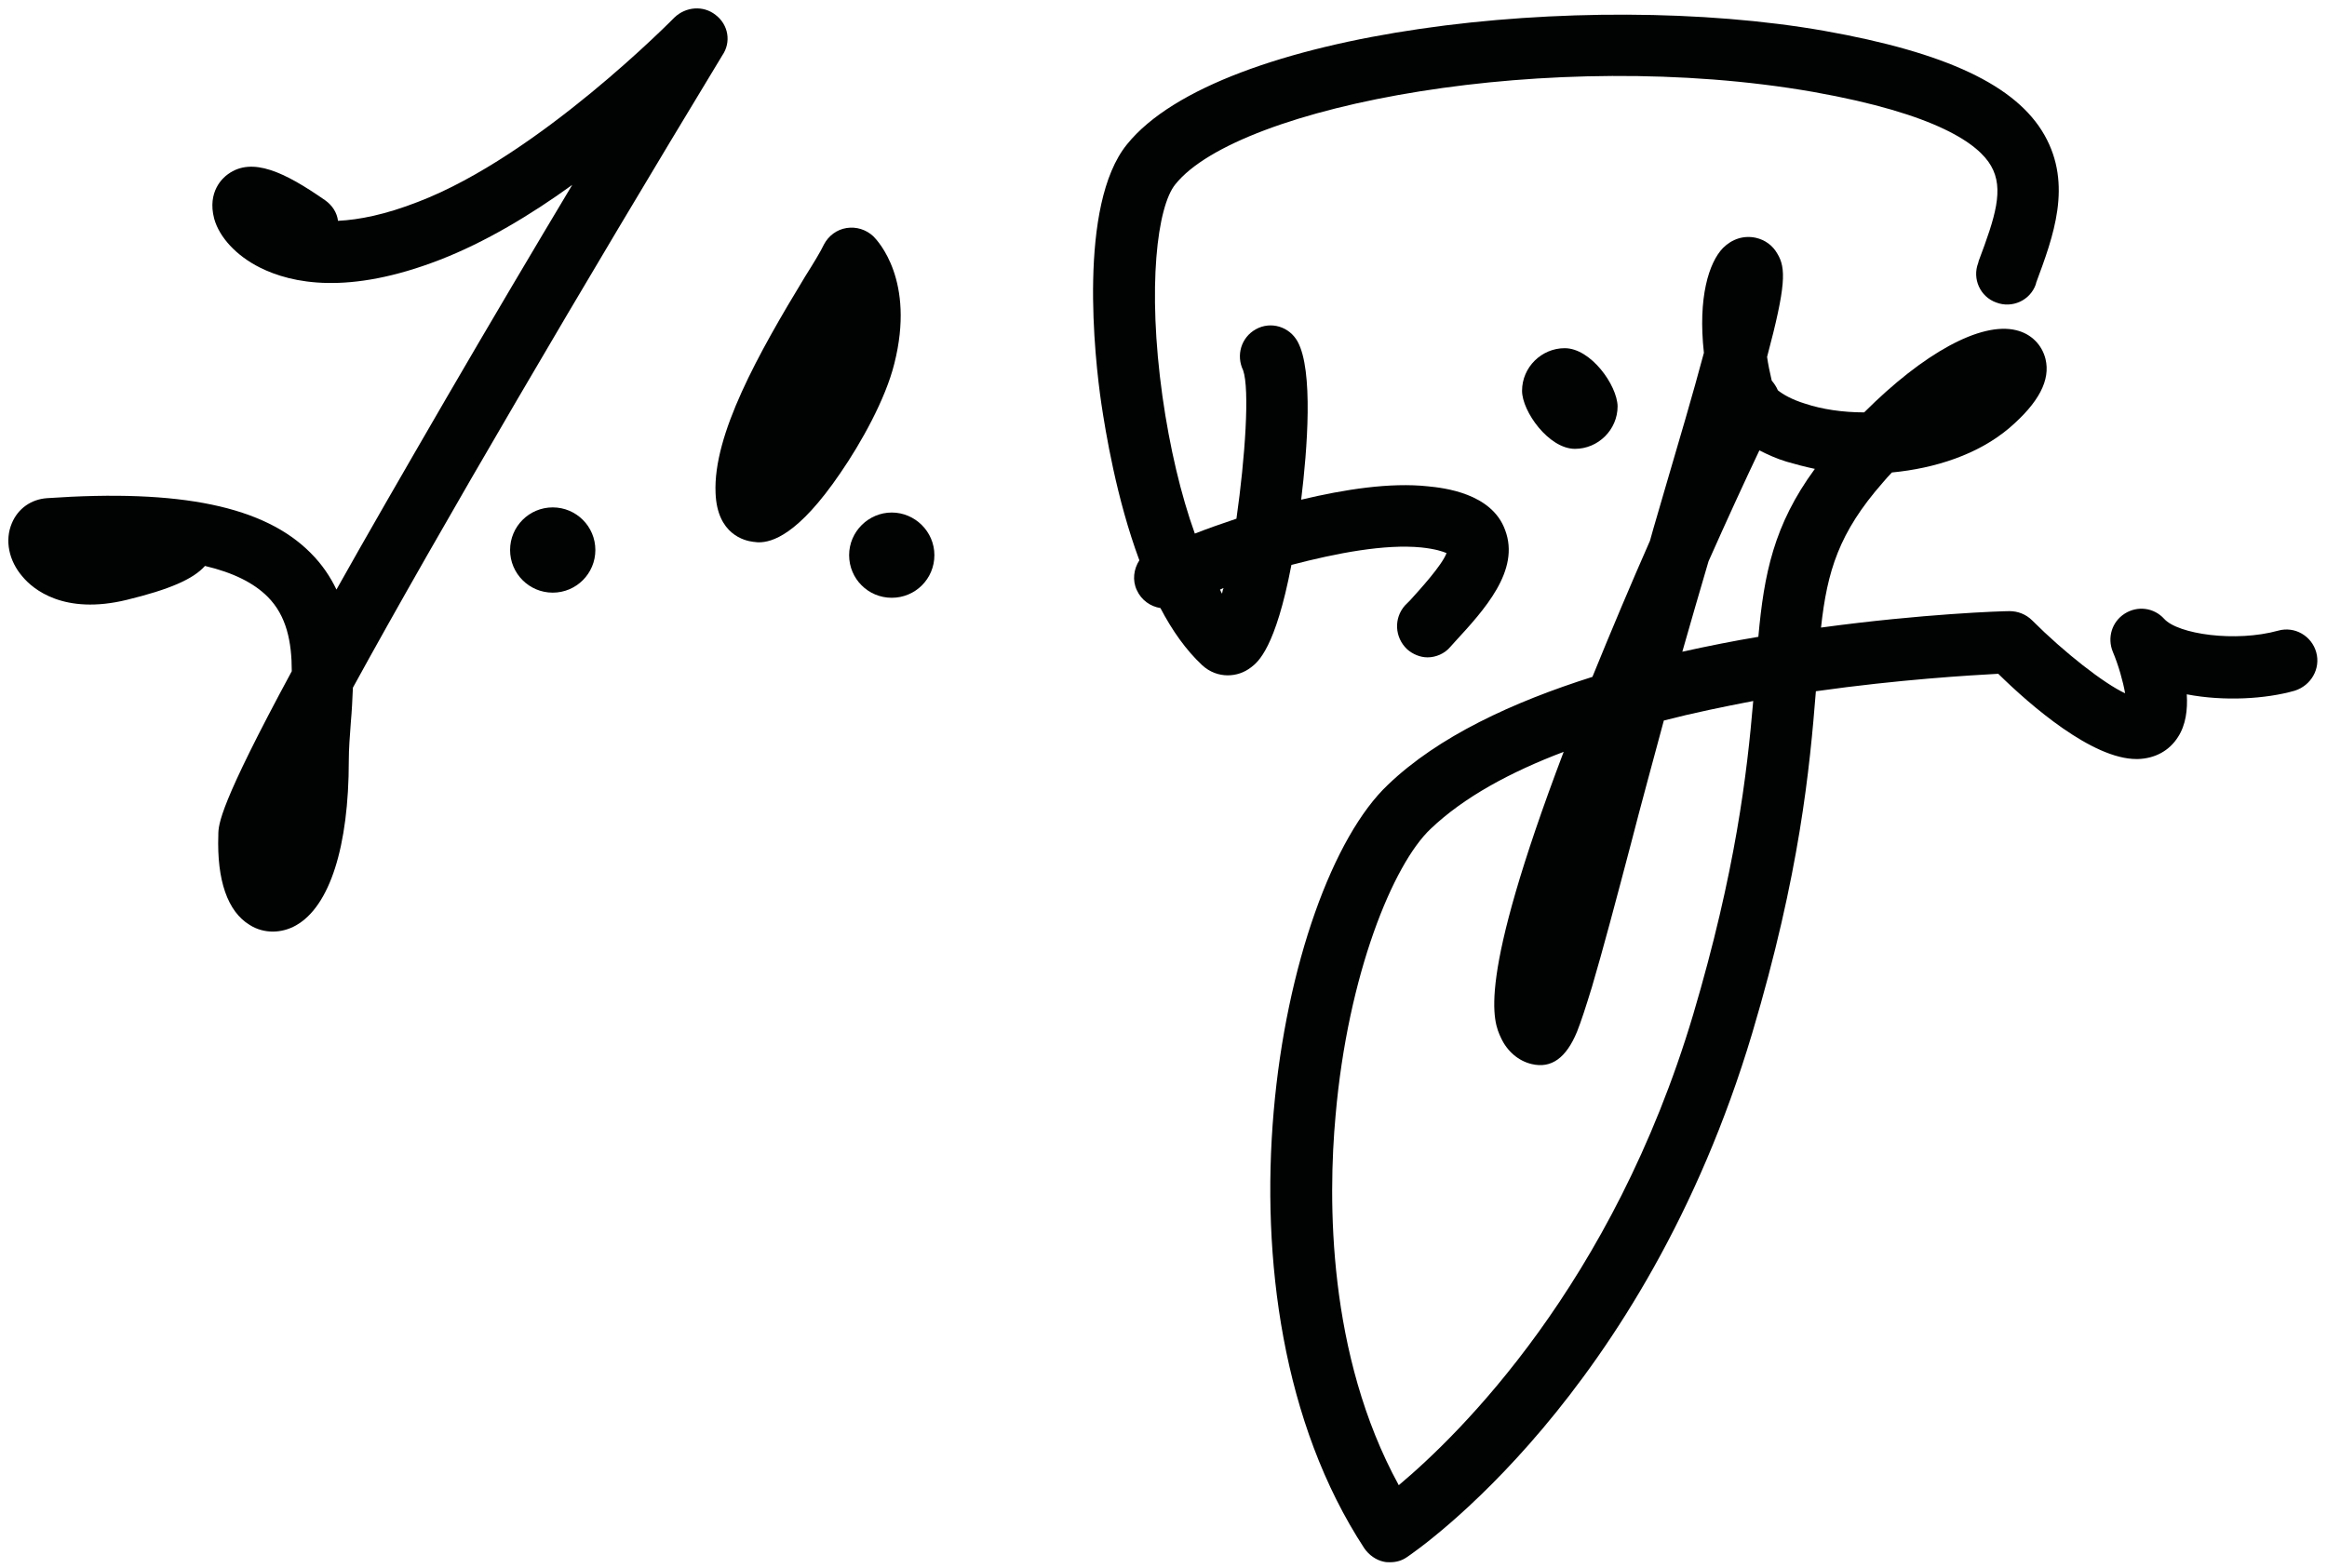
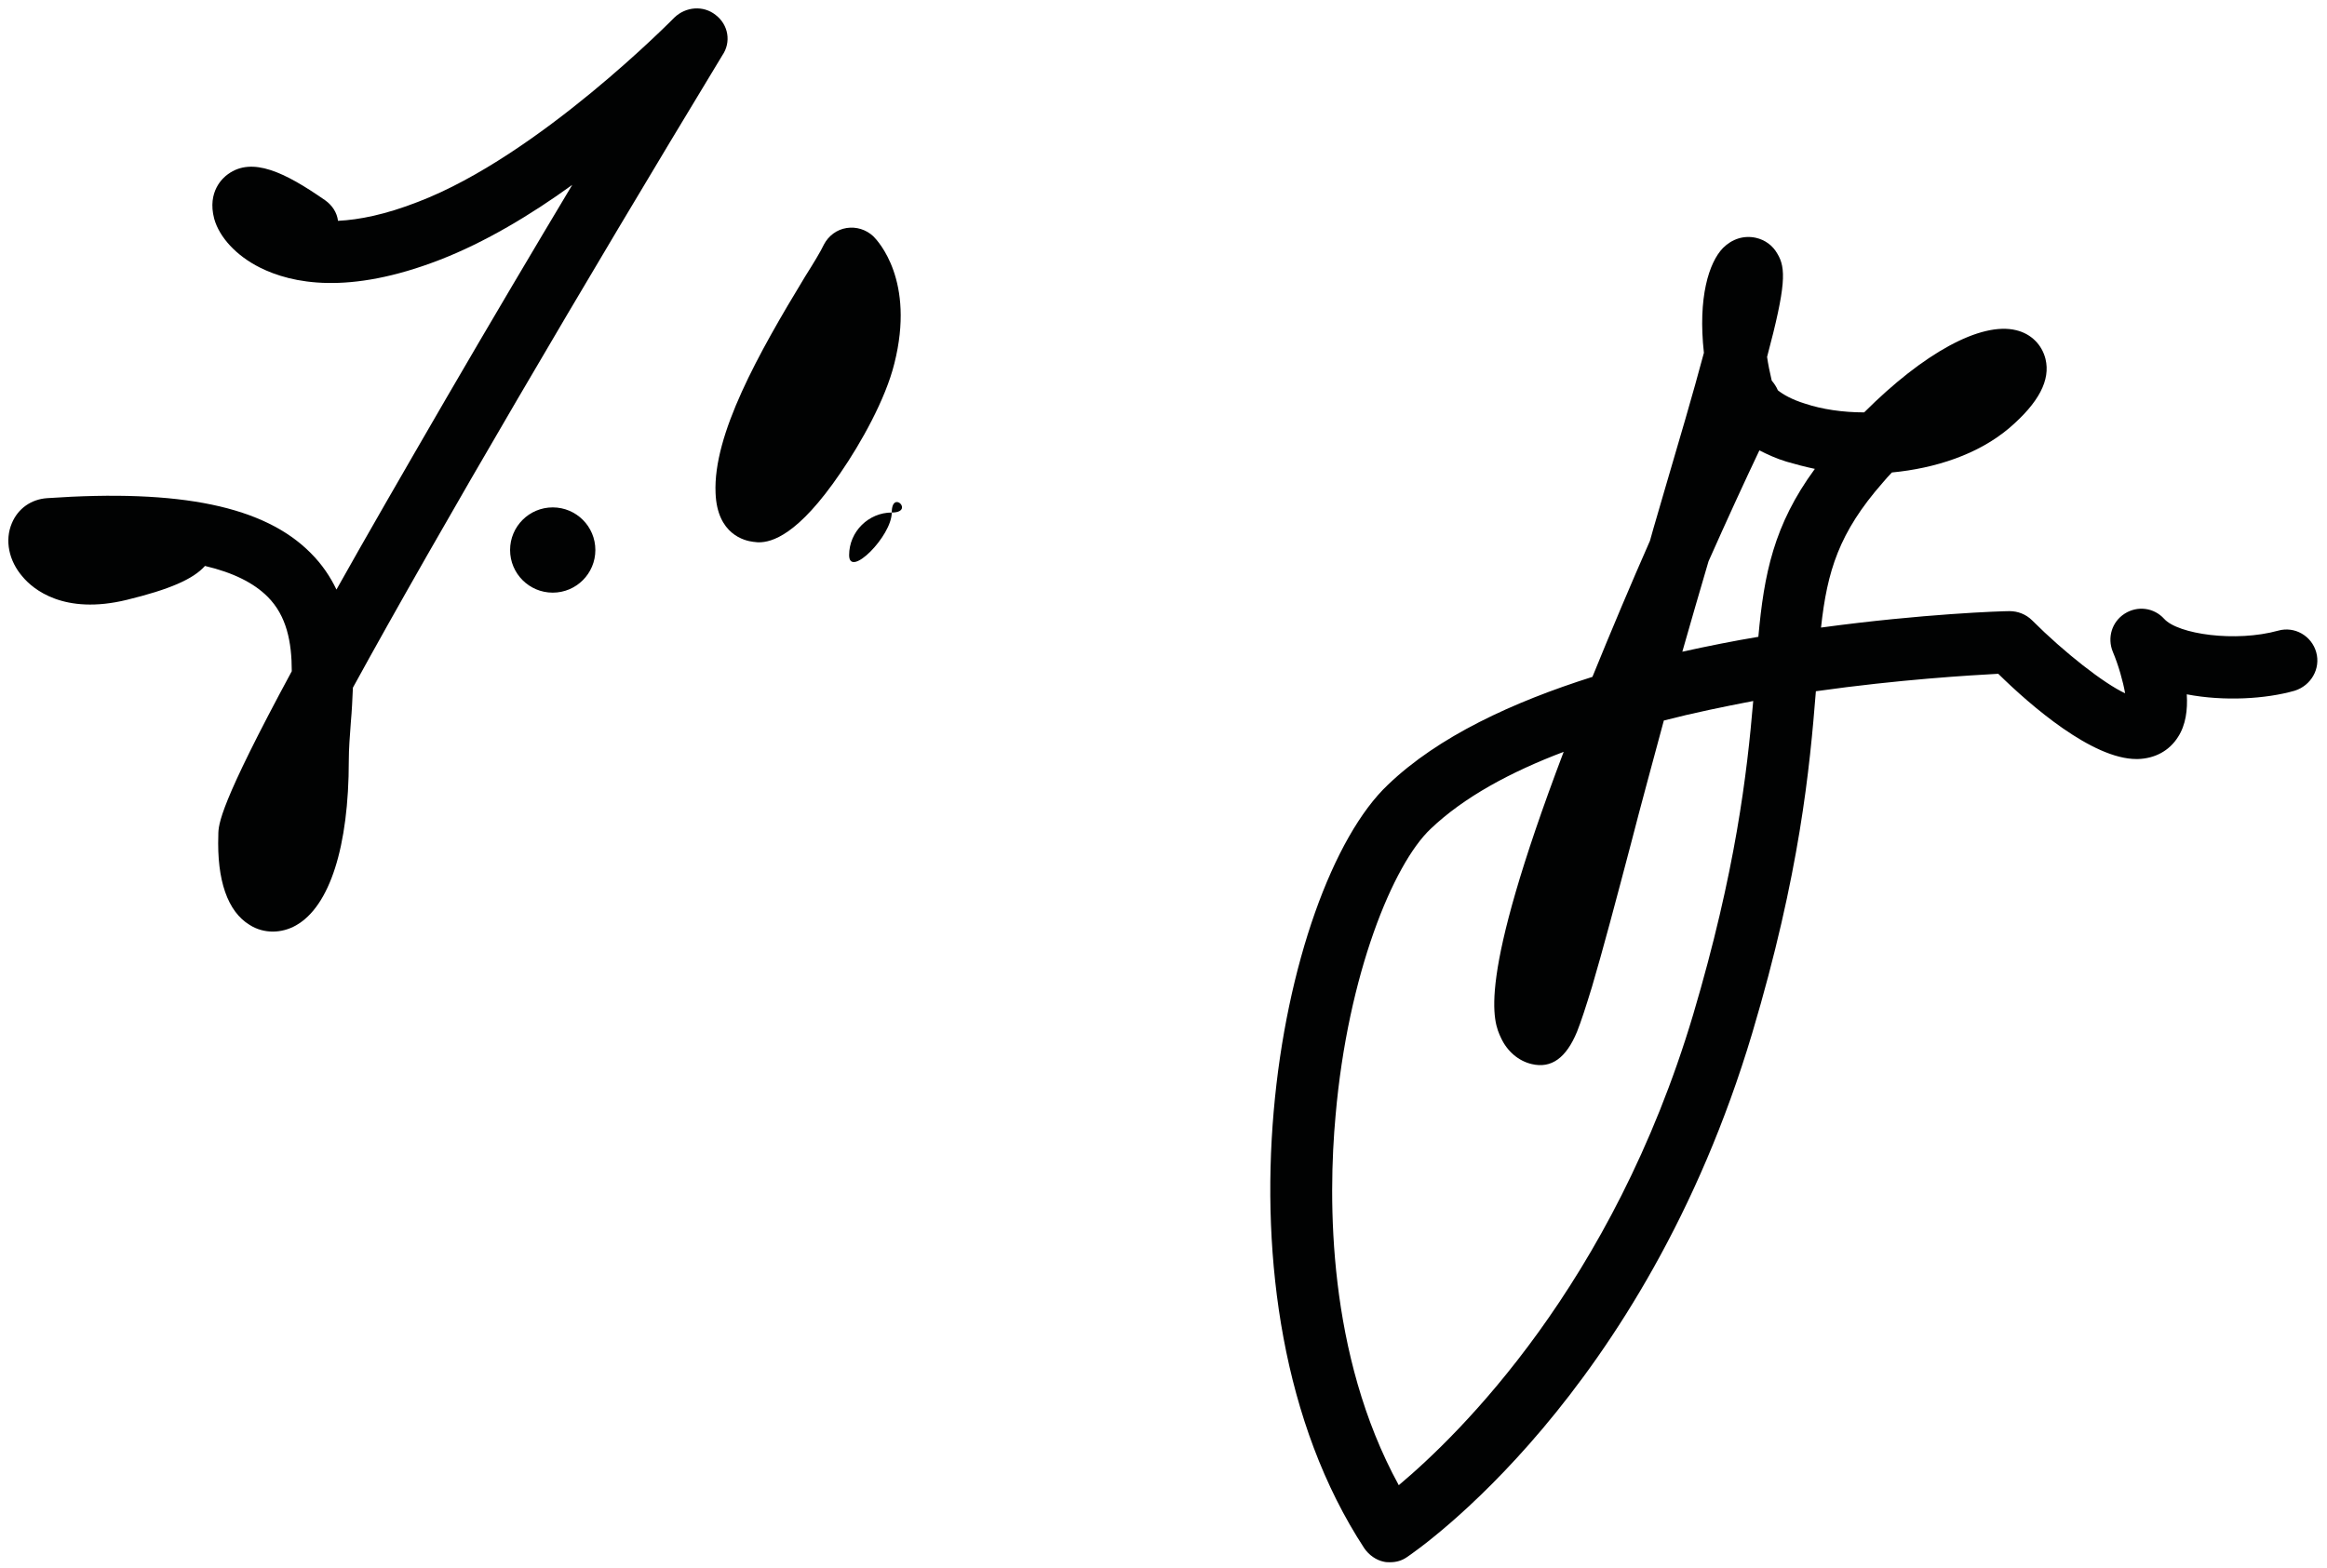
<svg xmlns="http://www.w3.org/2000/svg" version="1.1" id="Layer_1" x="0px" y="0px" viewBox="0 0 453 305.3" style="enable-background:new 0 0 453 305.3;" xml:space="preserve">
  <style type="text/css">
	.st0{fill:#010202;}
</style>
  <g>
-     <path class="st0" d="M276.7,106.6c2.8,0.3,4.2,0.8,4.9,1.1c-0.9,2.4-5.2,7.1-7.1,9.2l-1,1c-2.2,2.5-2,6.2,0.4,8.5   c1.1,1,2.6,1.6,4,1.6c1.6,0,3.3-0.7,4.4-2l0.9-1c5.7-6.2,12.8-13.9,9.8-21.8C290.4,96,281,95,278,94.7c-7.4-0.8-16.3,0.6-24.7,2.6   c1.2-9.8,2.4-25.2-0.7-30.8c-1.6-2.9-5.2-4-8.1-2.4c-2.9,1.6-3.9,5.1-2.5,8c1.3,3.7,0.4,17-1.3,28.9c-3,1-5.8,2-8.1,2.9   c-2.7-7.5-4.9-16.8-6.3-26.7c-3-21.4-1-37,2.5-41.3C241.1,20.5,302.1,9,353,17.9c24.2,4.3,32.2,10.2,34.6,14.4   c2.6,4.5,0.8,10-2.4,18.5l-0.1,0.4c-1.2,3.1,0.4,6.6,3.5,7.7c3.1,1.2,6.6-0.4,7.7-3.5l0.1-0.4c3.3-8.9,7.1-19,1.6-28.7   c-5.5-9.7-19.2-16.1-42.9-20.3c-46.7-8.2-117.7-0.2-135.7,22.1c-9.6,11.8-6.3,41.7-5,50.5c0.8,5.3,2.9,18.4,7.4,30.5   c-1.1,1.7-1.4,3.9-0.5,5.8c0.9,2,2.7,3.2,4.6,3.5c2.3,4.4,5,8.2,8.1,11.1c1.5,1.4,3.3,2,5,2c1.6,0,3.2-0.5,4.6-1.6   c1.3-1,4.7-3.7,7.8-19.9C260.2,107.7,269.6,105.9,276.7,106.6z M237.9,115.6c-0.1-0.2-0.3-0.5-0.4-0.8c0.2-0.1,0.5-0.2,0.7-0.3   C238,114.9,238,115.2,237.9,115.6z" />
    <path class="st0" d="M139.3,2.9c-2.4-1.9-5.8-1.6-8,0.5c-0.3,0.3-26.4,26.9-49.9,35.9c-6.4,2.5-11.5,3.5-15.6,3.7   c-0.2-1.6-1.1-3-2.5-4c-7.9-5.5-14.2-8.5-18.9-5.1c-1,0.7-4.1,3.4-2.7,8.7c1,3.6,4.3,7.2,8.9,9.5c6.2,3.1,17.2,5.4,35-1.5   c8.8-3.4,17.8-8.8,25.8-14.6c-7.3,12.2-15.9,26.7-24.5,41.5c-8.7,15-15.8,27.3-21.4,37.3c-1.2-2.5-2.8-4.9-5-7.1   C51.5,98.6,35.2,95.2,9.2,97c-3.1,0.2-5.7,2-6.9,4.9c-1.4,3.3-0.6,7.3,2.1,10.4c2,2.4,8,7.5,20.3,4.5c8.2-2,12.9-4,15.2-6.6   c5.5,1.3,9.5,3.3,12.2,6c3.7,3.7,4.7,8.8,4.7,14.5c-14.1,26.1-14.3,29.8-14.3,31.9c-0.3,8.8,1.8,14.9,6.1,17.5   c1.4,0.9,3,1.3,4.5,1.3c1.5,0,3.1-0.4,4.5-1.2c6.6-3.7,10.3-15.4,10.3-32.1c0-2.3,0.2-4.8,0.4-7.5c0.2-2.2,0.3-4.4,0.4-6.7   c16.6-30.3,45-78.7,71.9-123.1C142.4,8.2,141.8,4.8,139.3,2.9z" />
    <path class="st0" d="M170,46c-1.4-1.3-3.3-1.9-5.2-1.6c-1.9,0.3-3.5,1.5-4.4,3.2c-0.6,1.3-2,3.6-3.7,6.3   c-9.1,15-17.9,30.7-17.4,42.1c0.3,8.1,5.7,9.3,7.3,9.5c0.3,0,0.6,0.1,1.1,0.1c2.5,0,7.6-1.3,15.9-13.5c4-5.8,8.8-14.4,10.5-21.3   C178.2,54.6,170.9,46.9,170,46z" />
-     <path class="st0" d="M173.6,99.8c-4.5,0-8.3,3.7-8.3,8.3s3.7,8.3,8.3,8.3s8.3-3.7,8.3-8.3S178.1,99.8,173.6,99.8z" />
+     <path class="st0" d="M173.6,99.8c-4.5,0-8.3,3.7-8.3,8.3s8.3-3.7,8.3-8.3S178.1,99.8,173.6,99.8z" />
    <circle class="st0" cx="107.6" cy="107.1" r="8.3" />
-     <path class="st0" d="M304.6,67.8c-4.5,0-8.3,3.7-8.3,8.3c0,4,5.2,11.3,10.3,11.3c4.5,0,8.3-3.7,8.3-8.3   C314.8,75,309.7,67.8,304.6,67.8z" />
    <path class="st0" d="M450.9,127c-0.9-3.2-4.2-5.1-7.4-4.2c-8.3,2.3-19.5,0.7-22.2-2.3c-2-2.2-5.2-2.6-7.7-1   c-2.5,1.6-3.4,4.7-2.3,7.4c1.1,2.6,2,5.8,2.4,8.1c-4.1-1.9-11.8-7.9-18.1-14.2c-1.2-1.2-2.8-1.8-4.4-1.8c-1.5,0-16.8,0.5-36.7,3.2   c1.2-11,3.5-18.5,12-28.2c0.6-0.7,1.2-1.4,1.8-2c8.4-0.8,16.8-3.5,22.9-8.7c5.7-4.9,8-9.3,7-13.4c-0.7-2.8-2.8-4.9-5.7-5.6   c-6.9-1.7-18.1,4.5-29.6,16c-4.2,0-8.2-0.6-11.5-1.7c-2.6-0.8-4.3-1.8-5.3-2.6c-0.3-0.7-0.7-1.3-1.2-1.9c-0.4-1.7-0.7-3.2-0.9-4.6   c3.7-13.9,3.7-17.3,2-20.1c-0.9-1.6-2.4-2.7-4.2-3.1c-2.3-0.5-4.6,0.2-6.4,2c-2.7,2.8-4.9,9.6-3.7,20.4c-2.1,7.9-5,17.7-7.7,26.9   c-0.9,3.2-1.9,6.4-2.8,9.7c-3.7,8.4-7.5,17.4-11.2,26.5c-15.5,4.9-30,11.6-39.8,21c-21.3,20.1-36.5,100-4.6,148.7   c0.9,1.3,2.3,2.3,3.8,2.6c0.4,0.1,0.8,0.1,1.2,0.1c1.2,0,2.3-0.3,3.3-1c1.9-1.3,46.1-31.4,67.2-102c9.3-31.2,11.2-51.6,12.4-66.6   c16.3-2.3,30-3.1,35.5-3.4c6.3,6.2,18.3,16.6,26.9,16.6c0.1,0,0.2,0,0.3,0c3.3-0.1,6.1-1.6,7.8-4.3c1.5-2.3,1.9-5.3,1.7-8.3   c7.3,1.4,15.4,0.9,21-0.7C449.9,133.5,451.8,130.2,450.9,127z M329.6,197.6c-15.7,52.6-45.5,81.7-57.3,91.6   c-13.9-25.4-13.8-55.6-12.3-72c2.4-27.5,11.2-48.9,18.5-55.8c6.5-6.2,15.6-11.1,25.9-15c-17.1,45.1-13.7,52.5-12.2,55.7   c1.2,2.6,3.4,4.5,6,5.1c3.8,0.9,6.7-1.2,8.8-6.3c0.8-2,1.7-4.8,2.9-8.7c2.1-7.1,4.7-16.9,7.7-28.3c1.9-7.4,4.1-15.4,6.3-23.6   c5.8-1.5,11.7-2.7,17.4-3.8C340.1,150.6,337.9,169.6,329.6,197.6z M342.3,124c-4.8,0.8-9.8,1.8-14.8,2.9c1.7-6,3.4-11.8,5.1-17.6   c3.6-8.1,7-15.5,9.9-21.6c1.6,0.8,3.3,1.6,5.3,2.2c1.7,0.5,3.6,1,5.5,1.4C345.3,102.2,343.4,111.8,342.3,124z" />
  </g>
</svg>